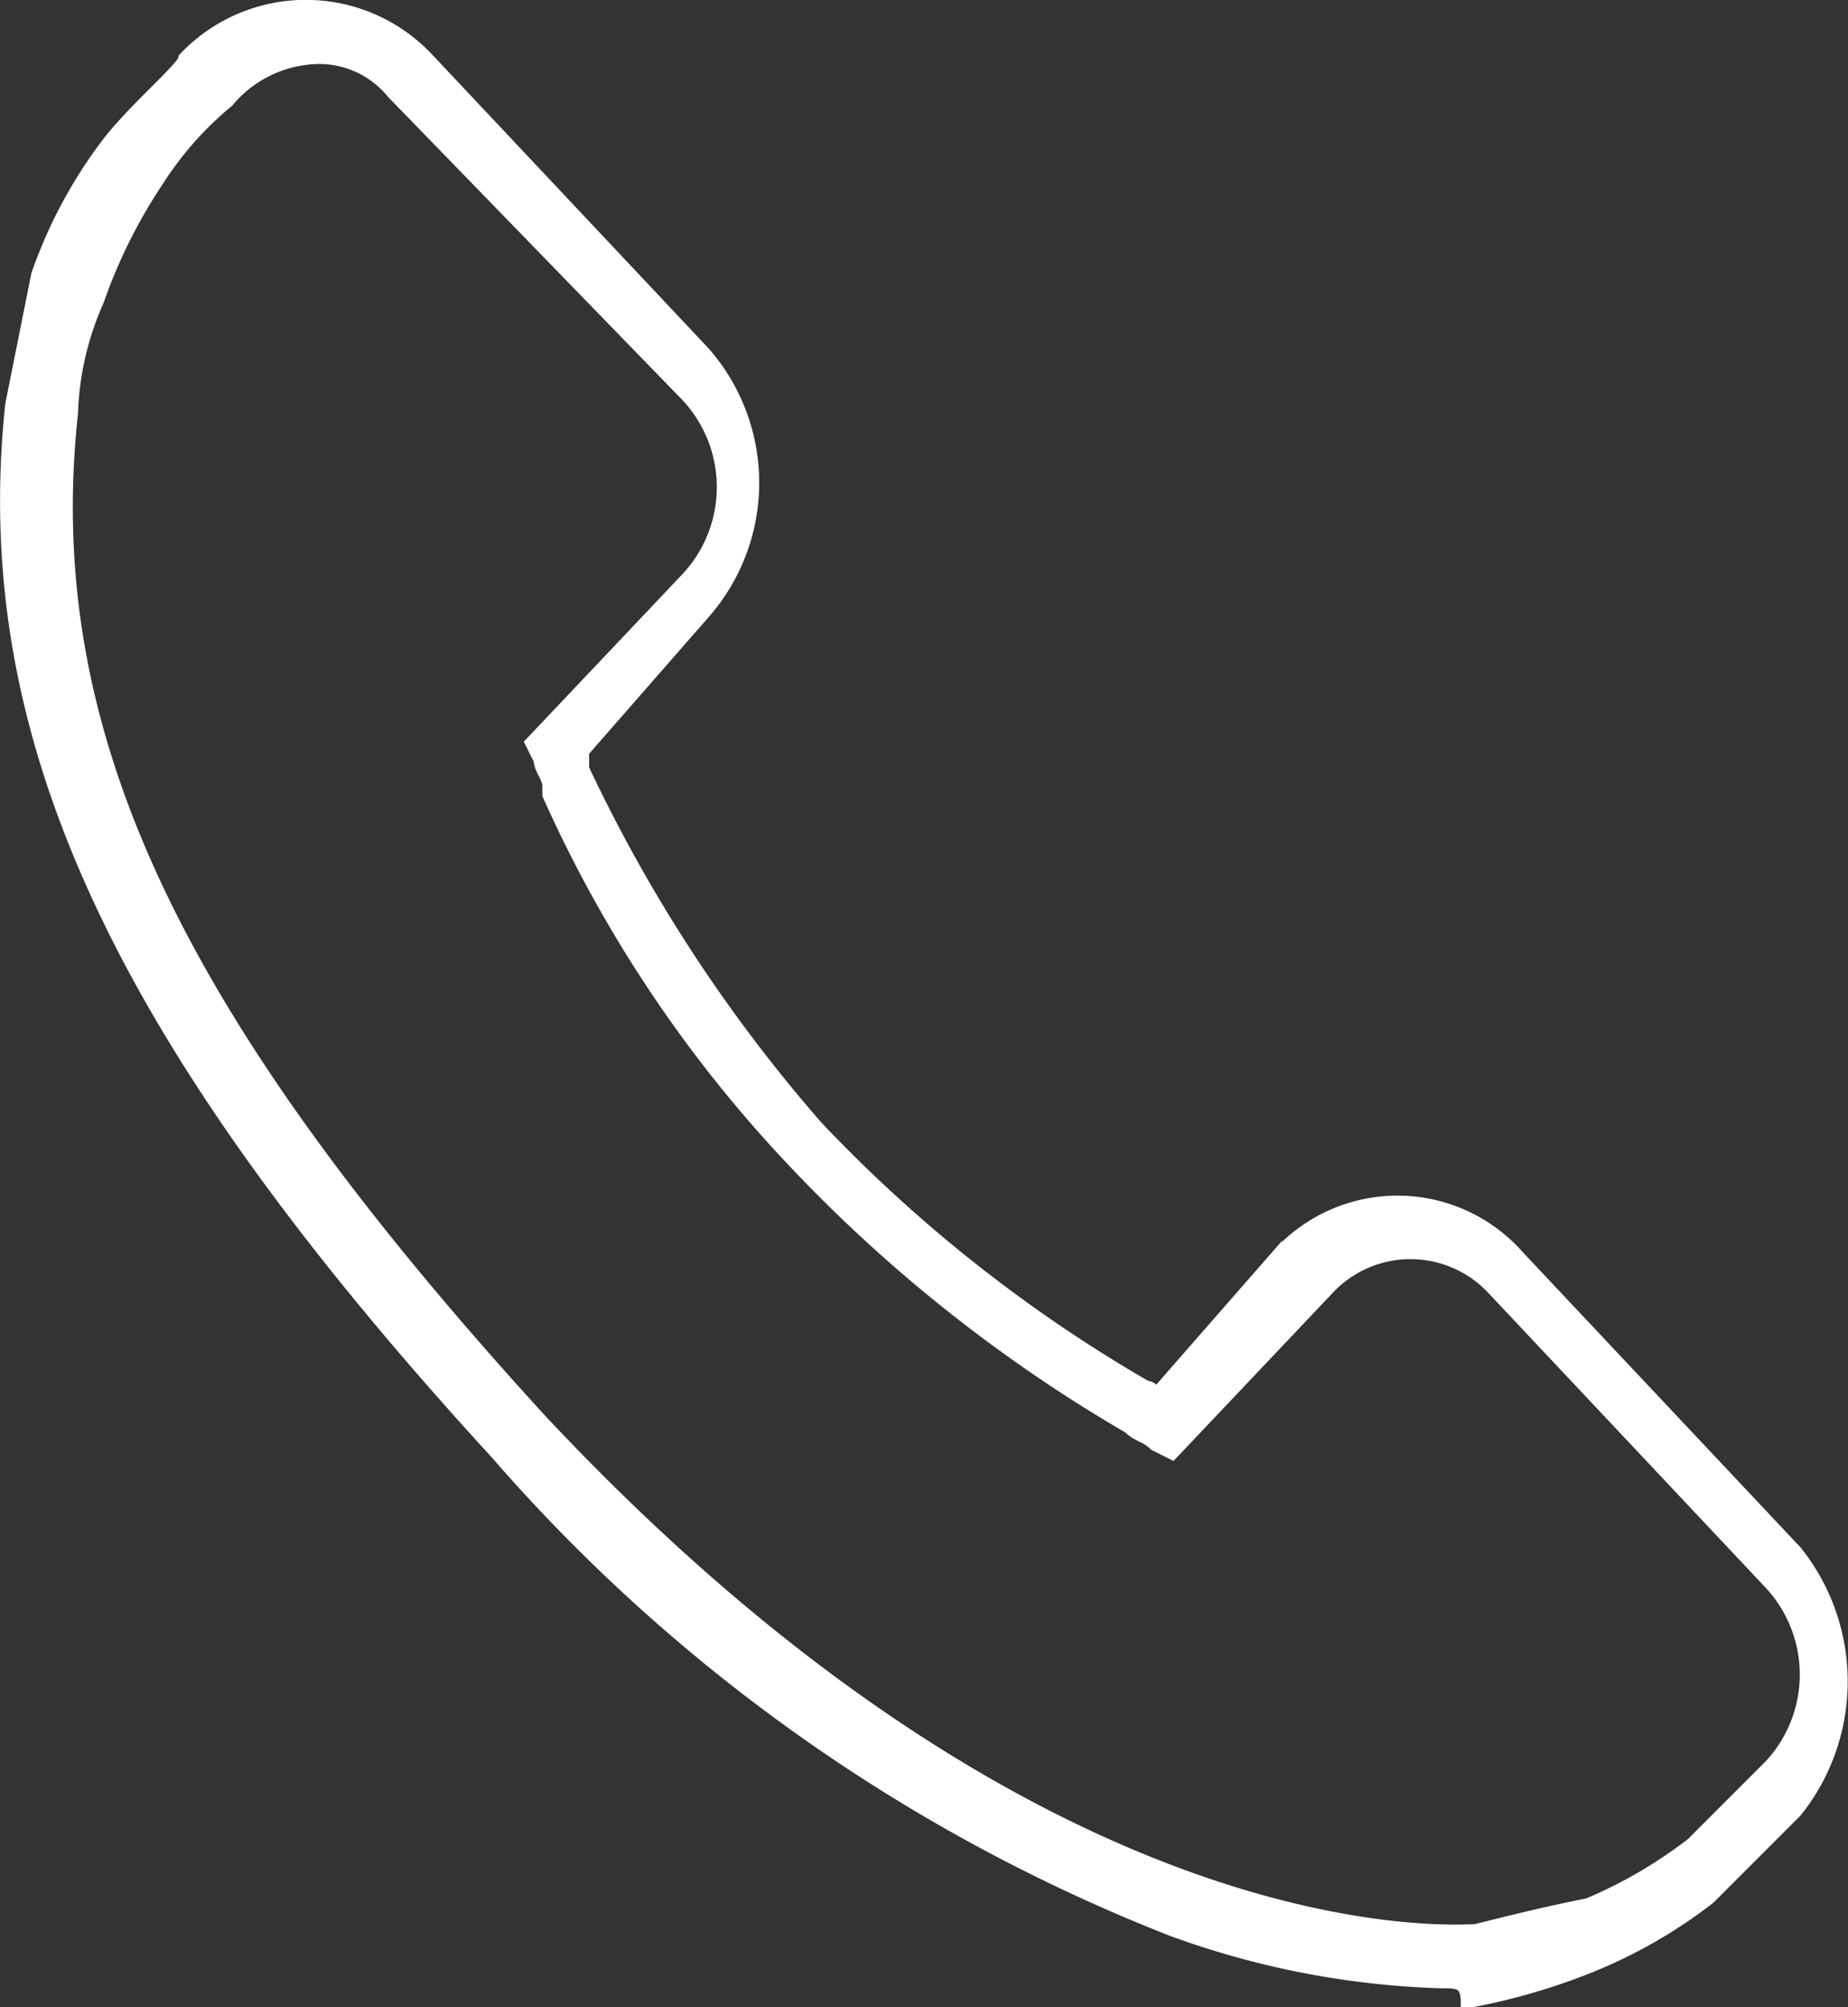
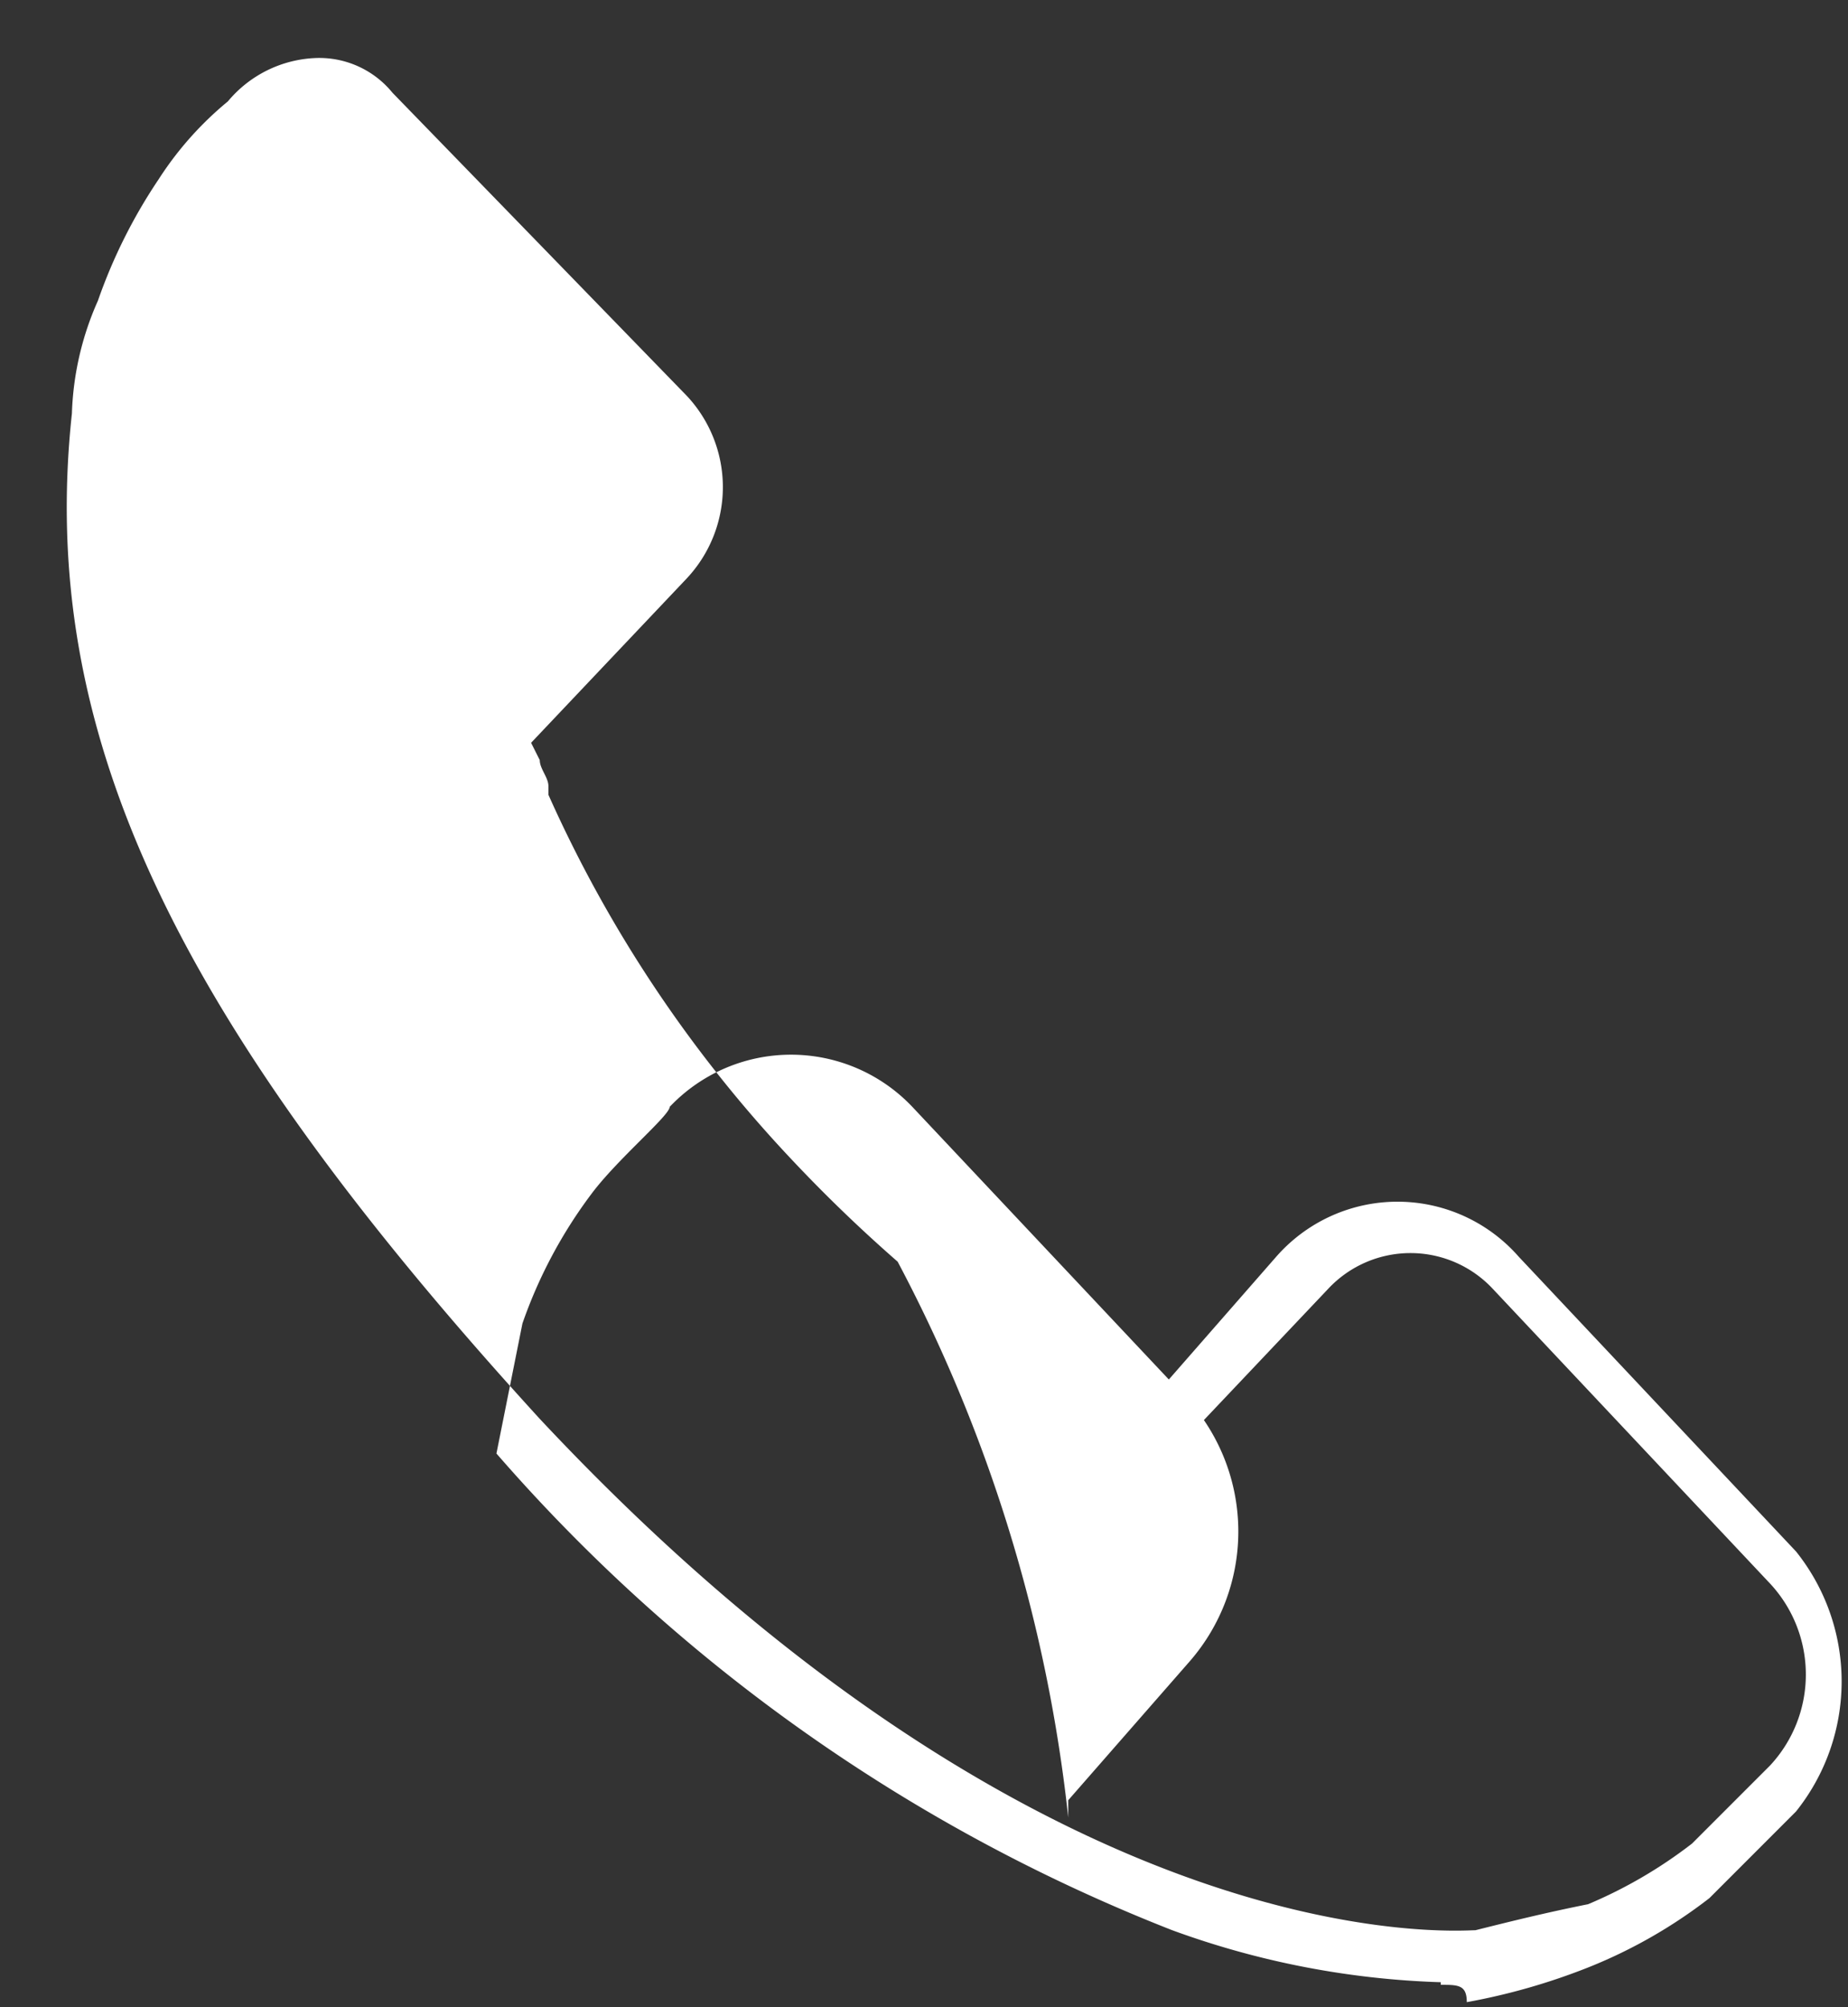
<svg xmlns="http://www.w3.org/2000/svg" width="21.33" height="23.16" viewBox="0 0 21.33 23.16">
  <rect x="0" y="0" width="21.33" height="23.16" fill="#333333" stroke="none" />
  <defs>
    <style>.cls-1{fill:#fff;}.cls-2{fill:none;stroke:#fff;stroke-miterlimit:10;stroke-width:0.14px;}</style>
  </defs>
  <title>Element 50</title>
  <g id="Ebene_2" data-name="Ebene 2">
    <g id="Ebene_1-2" data-name="Ebene 1">
-       <path class="cls-1" d="M3.63.67h0a1.39,1.39,0,0,0-1,.5h0a3.88,3.88,0,0,0-.8.9,6.11,6.11,0,0,0-.7,1.4,3.45,3.45,0,0,0-.3,1.3c-.4,3.7,1.2,7,5.4,11.6,5.9,6.3,10.6,5.9,10.8,5.9.4-.1.8-.2,1.3-.3a5.35,5.35,0,0,0,1.2-.7l.9-.9a1.54,1.54,0,0,0,0-2.1l-3.2-3.4a1.3,1.3,0,0,0-1.9,0l-1.8,1.9-.2-.1c-.1-.1-.2-.1-.3-.2a17.22,17.22,0,0,1-3.9-3.1,15.1,15.1,0,0,1-2.8-4.2v-.1c0-.1-.1-.2-.1-.3l-.1-.2,1.8-1.9a1.54,1.54,0,0,0,0-2.1l-3.4-3.5a1.09,1.09,0,0,0-.9-.4m13,22.2a9.9,9.9,0,0,1-3.1-.6,20,20,0,0,1-7.8-5.5c-4.4-4.8-6-8.3-5.6-12.1l.3-1.5a5.48,5.48,0,0,1,.8-1.5c.3-.4.9-.9.9-1a1.93,1.93,0,0,1,2.8,0l3.2,3.4a2.28,2.28,0,0,1,0,3l-1.4,1.6v.2A17.76,17.76,0,0,0,9.43,13a16.82,16.82,0,0,0,3.8,3,.1.1,0,0,1,.1.1l1.4-1.6a1.86,1.86,0,0,1,2.8,0l3.2,3.4a2.4,2.4,0,0,1,0,3l-1,1a5.77,5.77,0,0,1-1.4.8,7.37,7.37,0,0,1-1.4.4c0-.2-.1-.2-.3-.2" />
-       <path class="cls-2" d="M3.63.67h0a1.39,1.39,0,0,0-1,.5h0a3.88,3.88,0,0,0-.8.9,6.11,6.11,0,0,0-.7,1.4,3.45,3.45,0,0,0-.3,1.3c-.4,3.7,1.2,7,5.4,11.6,5.9,6.3,10.6,5.9,10.8,5.9.4-.1.8-.2,1.3-.3a5.35,5.35,0,0,0,1.2-.7l.9-.9a1.54,1.54,0,0,0,0-2.1l-3.2-3.4a1.3,1.3,0,0,0-1.9,0l-1.8,1.9-.2-.1c-.1-.1-.2-.1-.3-.2a17.22,17.22,0,0,1-3.9-3.1,15.1,15.1,0,0,1-2.8-4.2v-.1c0-.1-.1-.2-.1-.3l-.1-.2,1.8-1.9a1.54,1.54,0,0,0,0-2.1l-3.4-3.5A1.09,1.09,0,0,0,3.63.67Zm13,22.2a9.9,9.9,0,0,1-3.1-.6,20,20,0,0,1-7.8-5.5c-4.4-4.8-6-8.3-5.6-12.1l.3-1.5a5.48,5.48,0,0,1,.8-1.5c.3-.4.9-.9.9-1a1.93,1.93,0,0,1,2.8,0l3.2,3.4a2.28,2.28,0,0,1,0,3l-1.4,1.6v.2A17.76,17.76,0,0,0,9.43,13a16.82,16.82,0,0,0,3.8,3,.1.1,0,0,1,.1.1l1.4-1.6a1.86,1.86,0,0,1,2.8,0l3.2,3.4a2.4,2.4,0,0,1,0,3l-1,1a5.77,5.77,0,0,1-1.4.8,7.37,7.37,0,0,1-1.4.4C16.93,22.87,16.83,22.87,16.63,22.87Z" />
+       <path class="cls-1" d="M3.63.67h0a1.39,1.39,0,0,0-1,.5h0a3.88,3.88,0,0,0-.8.9,6.11,6.11,0,0,0-.7,1.4,3.45,3.45,0,0,0-.3,1.3c-.4,3.7,1.2,7,5.4,11.6,5.9,6.3,10.6,5.9,10.8,5.9.4-.1.8-.2,1.3-.3a5.35,5.35,0,0,0,1.2-.7l.9-.9a1.54,1.54,0,0,0,0-2.1l-3.2-3.4a1.3,1.3,0,0,0-1.9,0l-1.8,1.9-.2-.1c-.1-.1-.2-.1-.3-.2a17.22,17.22,0,0,1-3.9-3.1,15.1,15.1,0,0,1-2.8-4.2v-.1c0-.1-.1-.2-.1-.3l-.1-.2,1.8-1.9a1.54,1.54,0,0,0,0-2.1l-3.4-3.5a1.09,1.09,0,0,0-.9-.4m13,22.2a9.9,9.9,0,0,1-3.1-.6,20,20,0,0,1-7.8-5.5l.3-1.5a5.48,5.48,0,0,1,.8-1.5c.3-.4.9-.9.9-1a1.93,1.93,0,0,1,2.8,0l3.2,3.4a2.28,2.28,0,0,1,0,3l-1.4,1.6v.2A17.76,17.76,0,0,0,9.43,13a16.82,16.82,0,0,0,3.8,3,.1.1,0,0,1,.1.1l1.4-1.6a1.86,1.86,0,0,1,2.8,0l3.2,3.4a2.4,2.4,0,0,1,0,3l-1,1a5.77,5.77,0,0,1-1.4.8,7.37,7.37,0,0,1-1.4.4c0-.2-.1-.2-.3-.2" />
    </g>
  </g>
</svg>